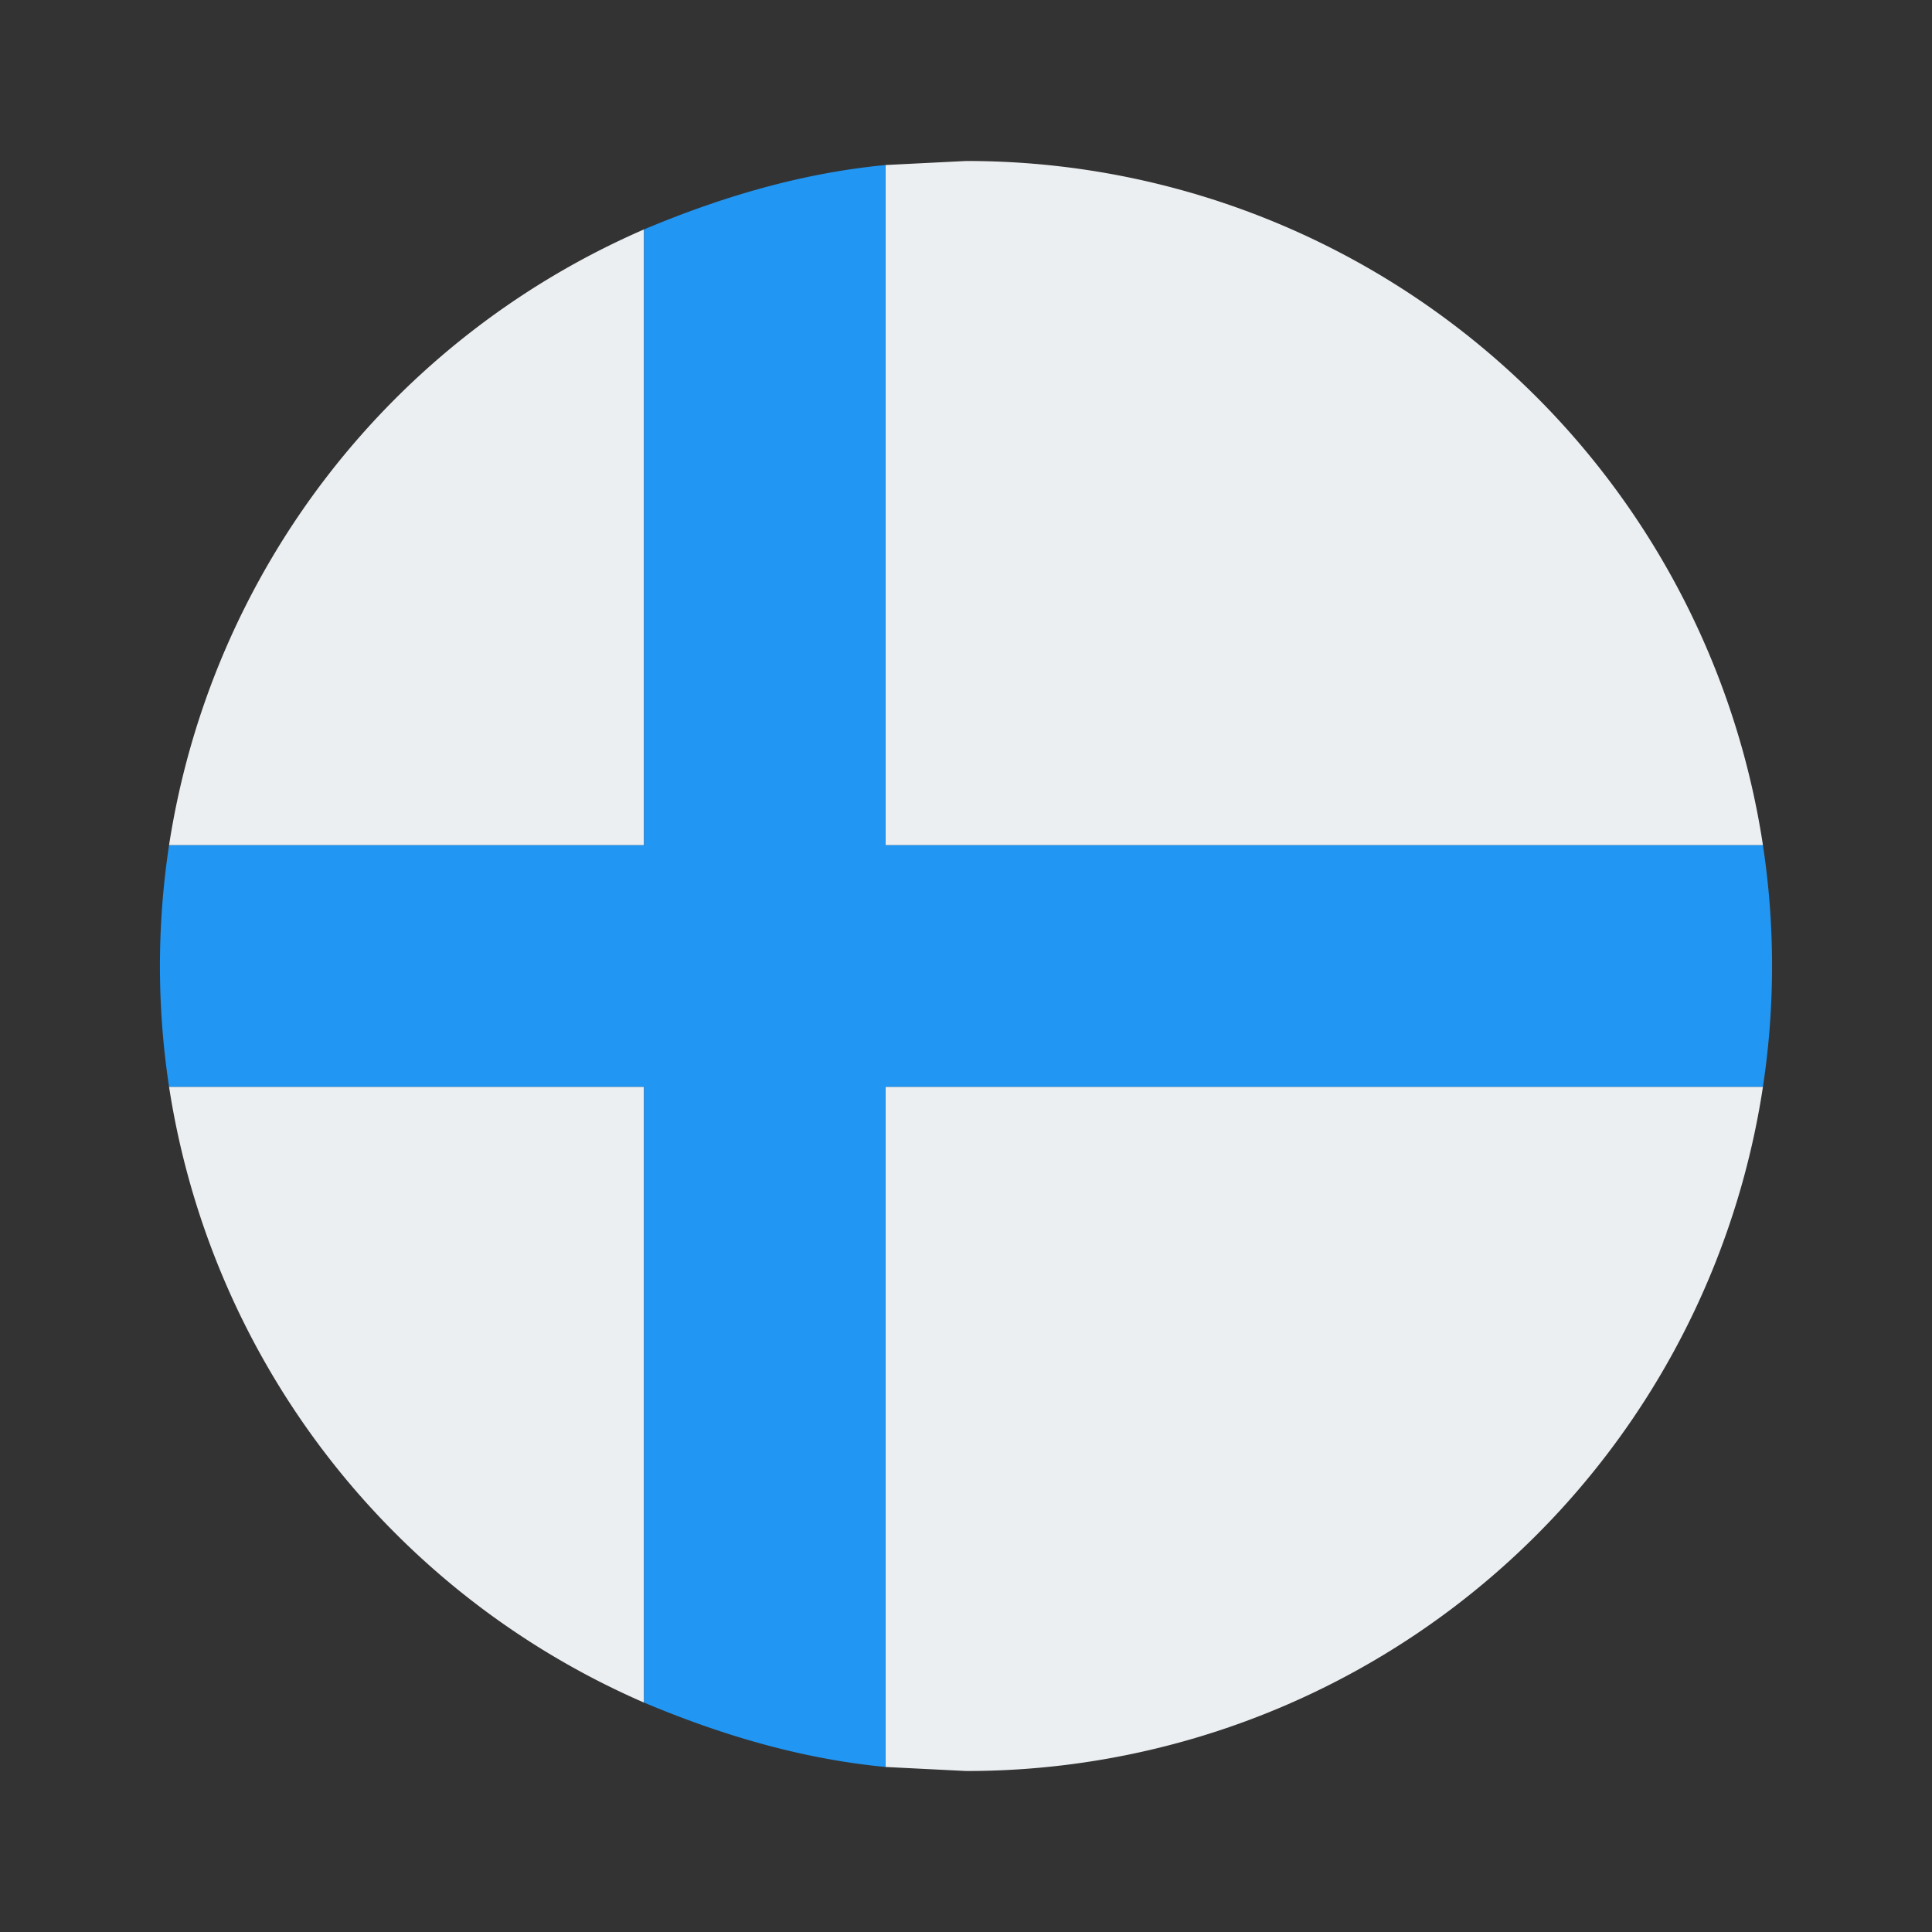
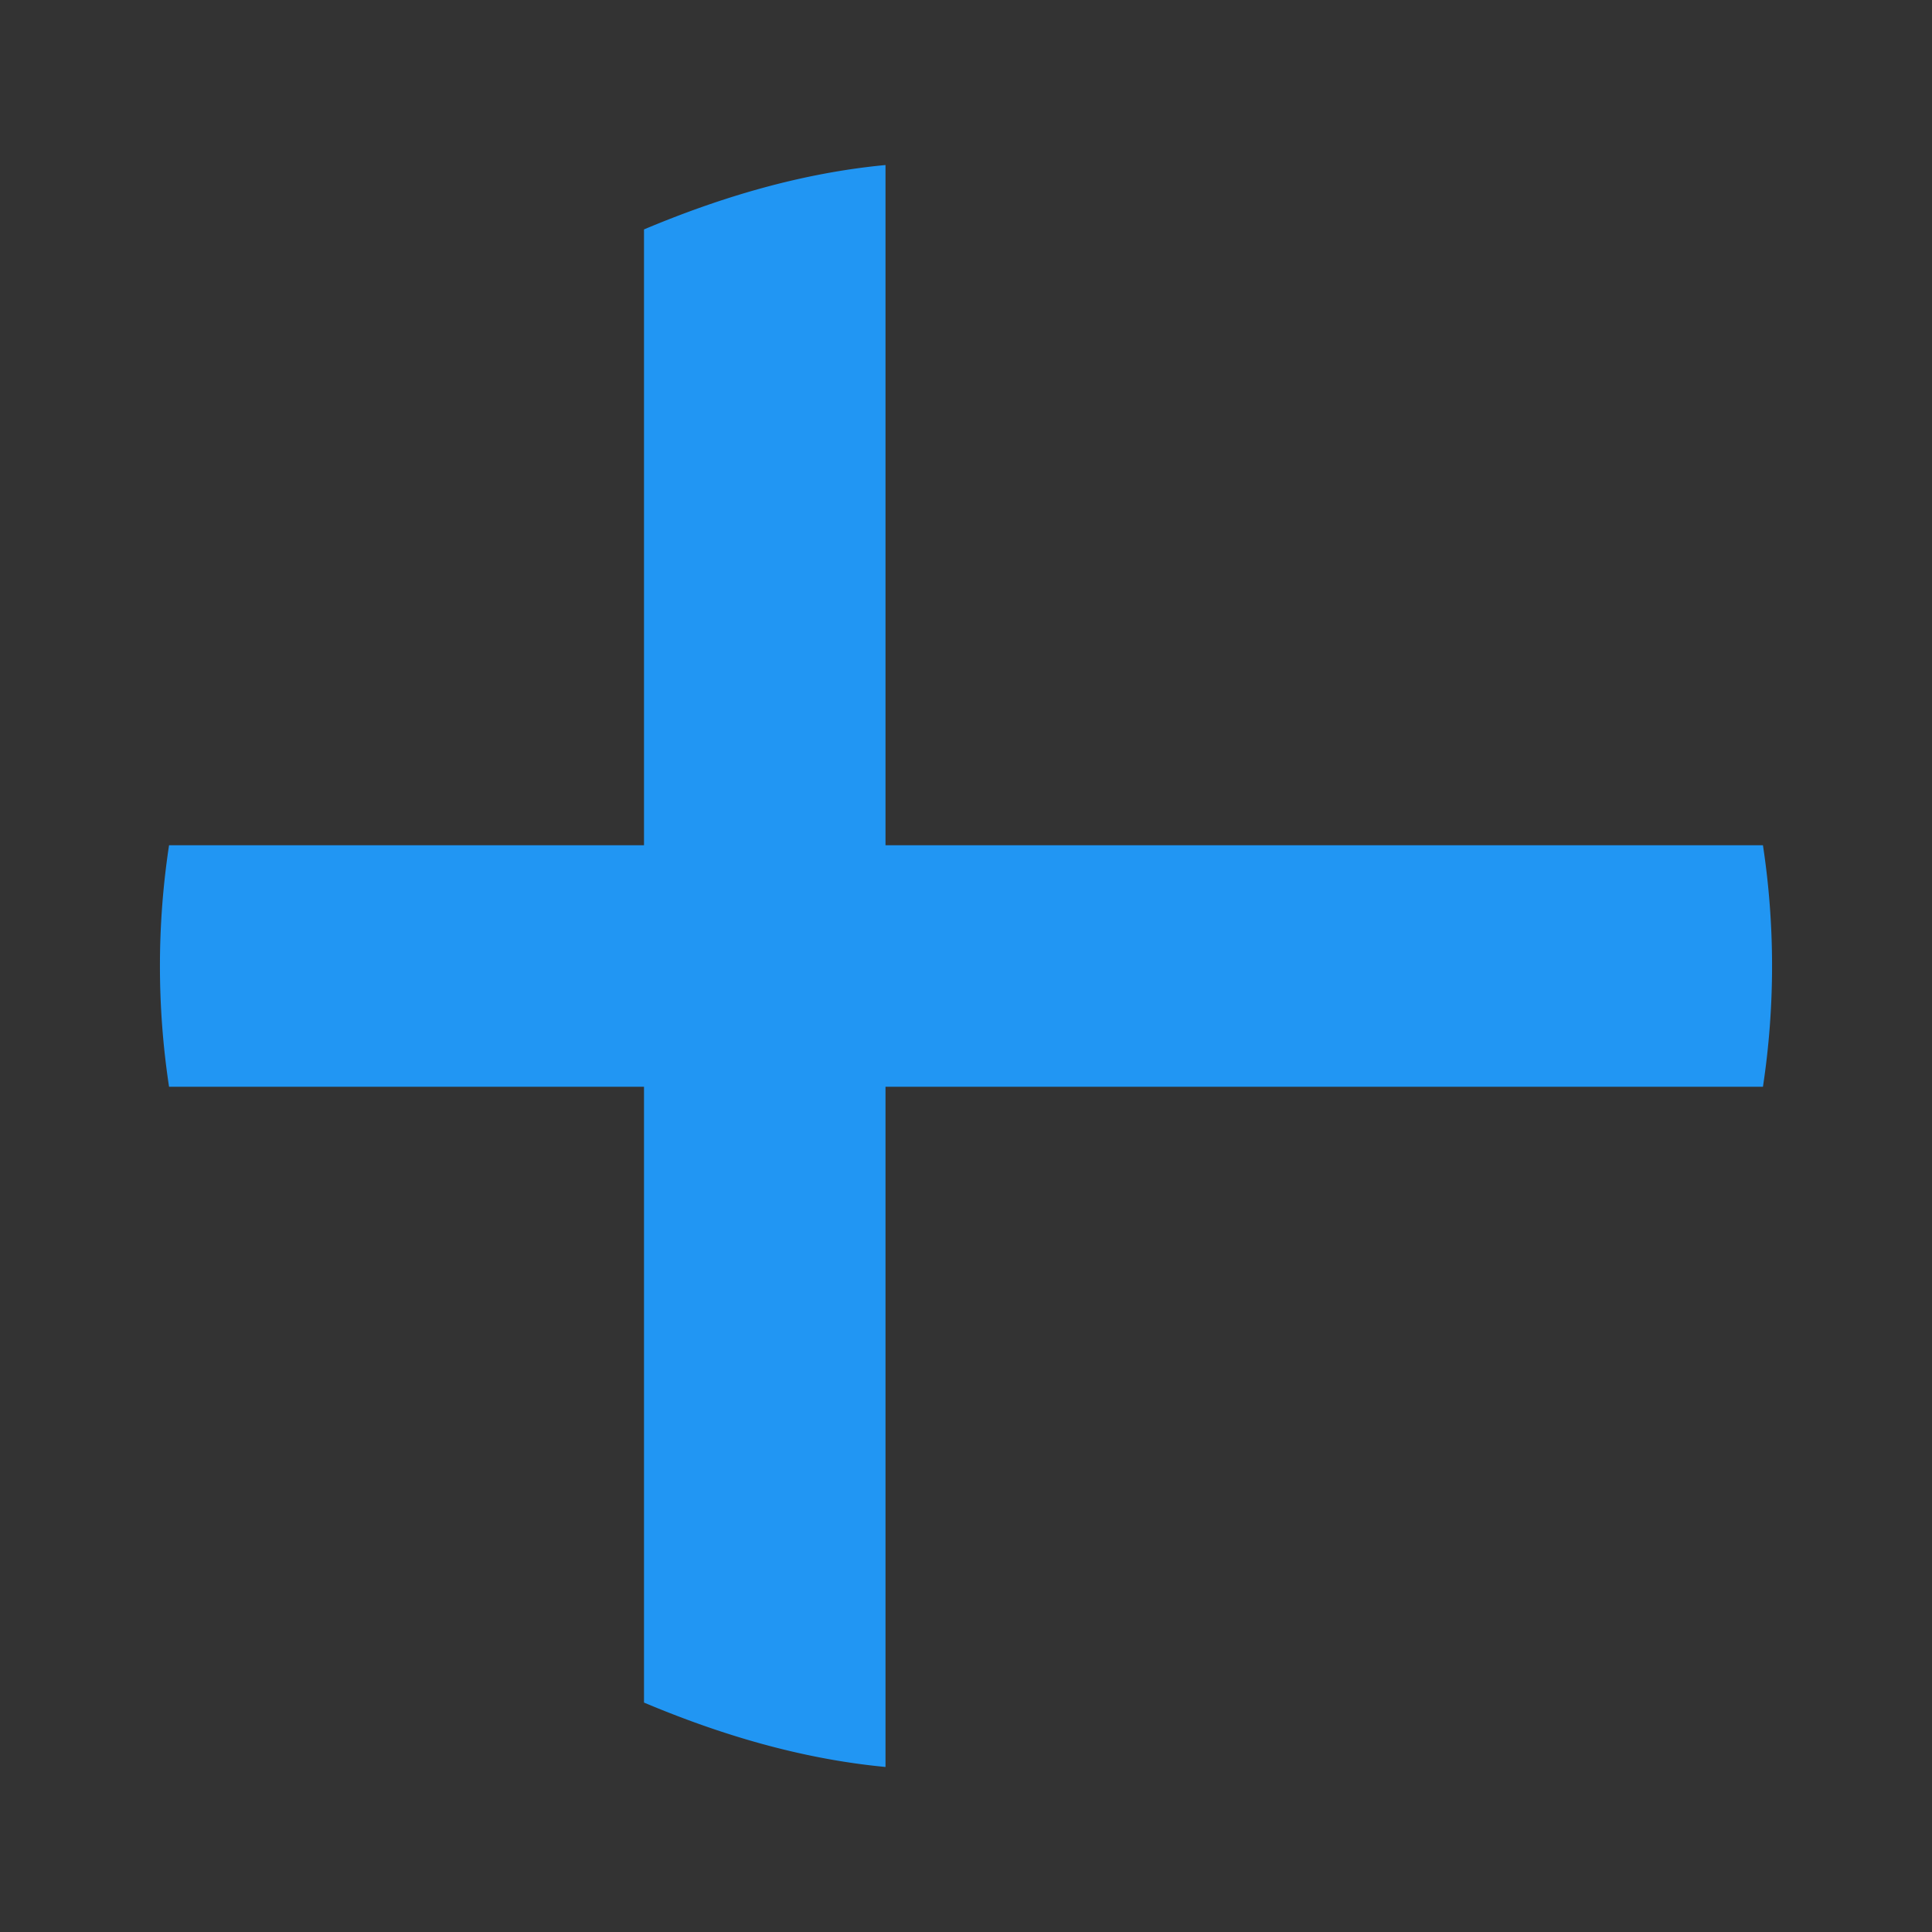
<svg xmlns="http://www.w3.org/2000/svg" viewBox="0 0 48 48" xml:space="preserve">
  <rect x="0" y="0" width="48" height="48" fill="#333333" stroke="none" />
-   <path d="M4.2 27A20 20 0 0 0 16 42.3V27H4.2zM22 43.9l2 .1a20 20 0 0 0 19.8-17H22v16.9zM16 5.7A20 20 0 0 0 4.2 21H16V5.7zM24 4l-2 .1V21h21.8A20 20 0 0 0 24 4z" fill="#eceff1" />
  <path d="M22 4.1c-2.1.2-4.1.8-6 1.6V21H4.2a20 20 0 0 0 0 6H16v15.3c1.9.8 3.9 1.4 6 1.6V27h21.8a20 20 0 0 0 0-6H22V4.1z" fill="#2196f3" />
</svg>